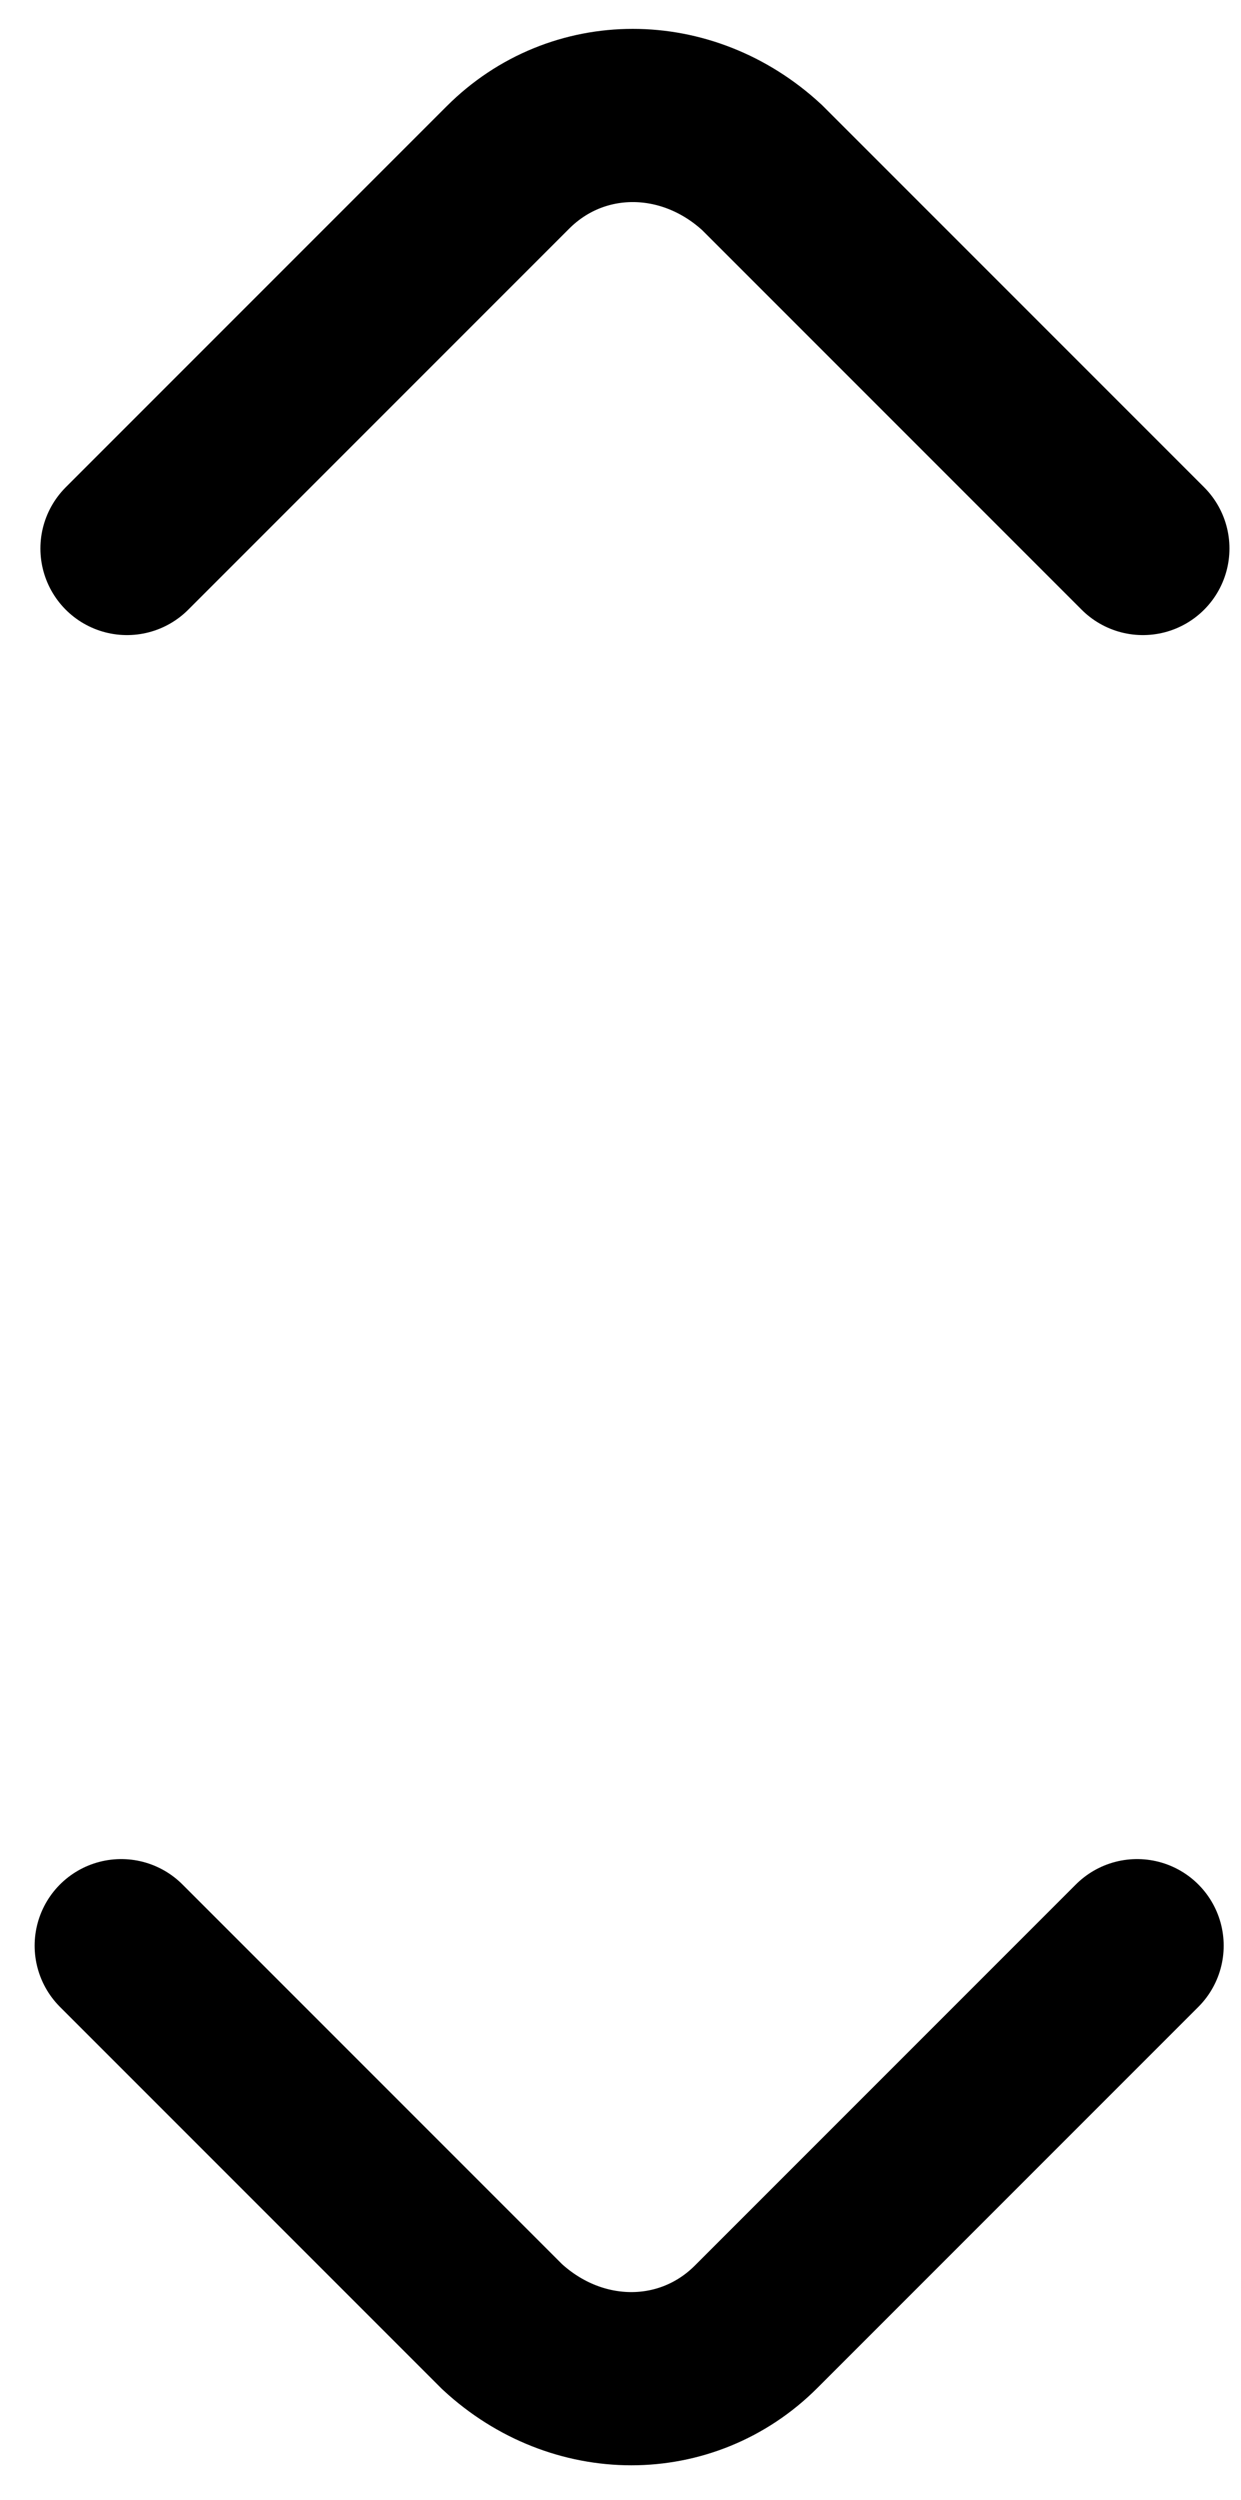
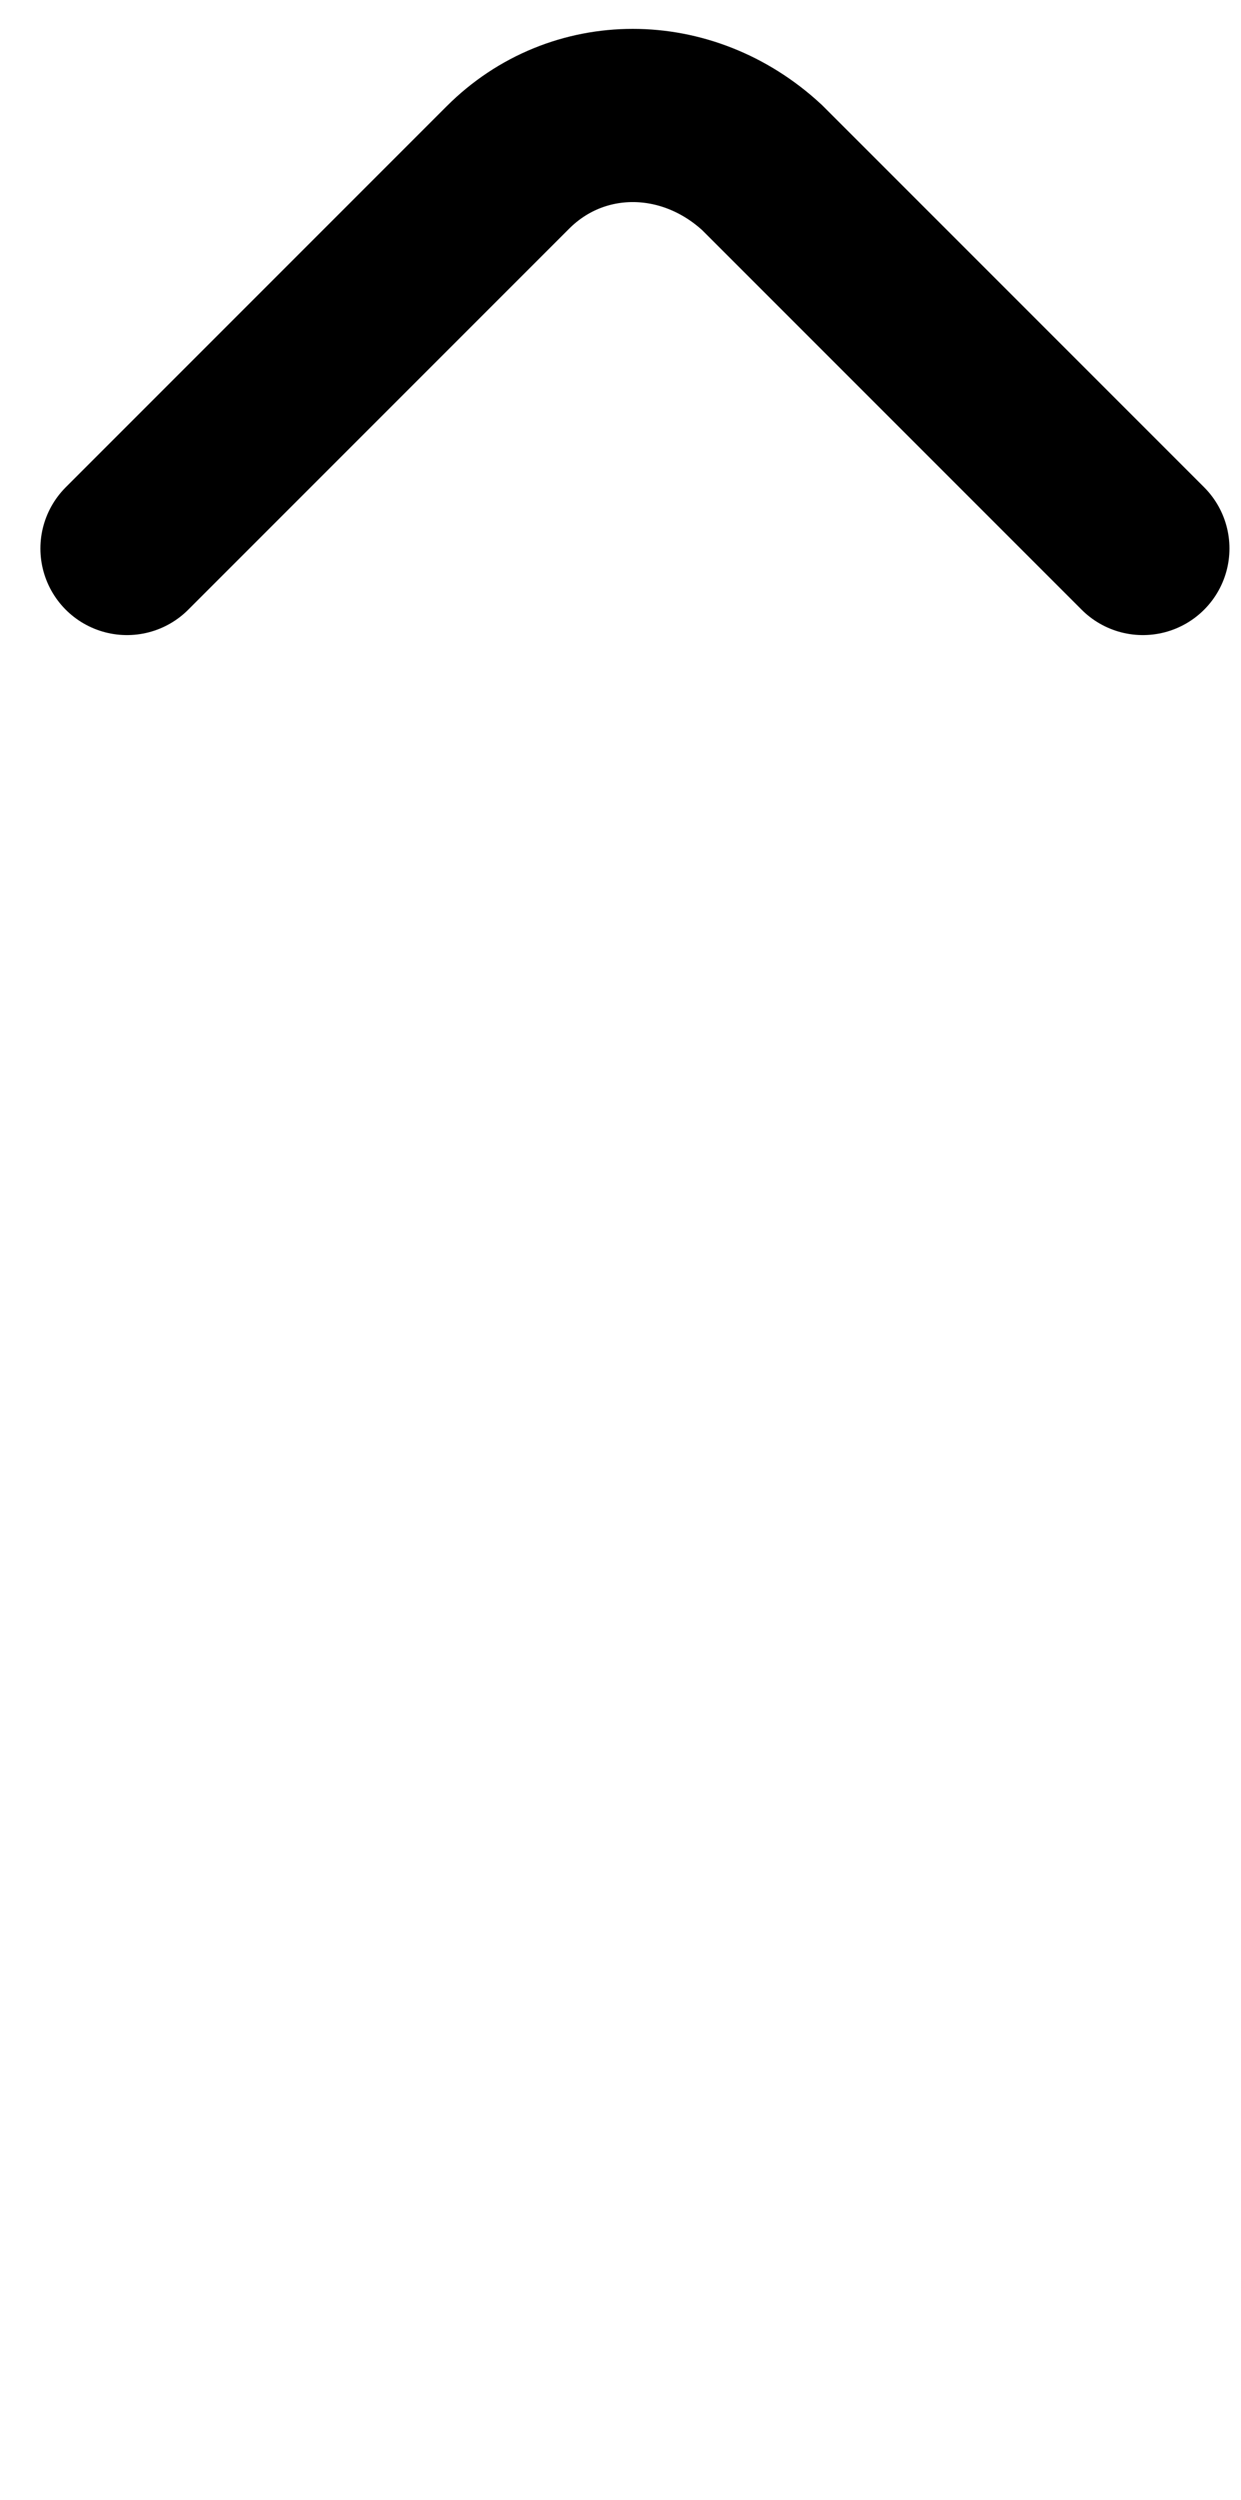
<svg xmlns="http://www.w3.org/2000/svg" version="1.1" id="Layer_1" x="0px" y="0px" viewBox="0 0 21.5 43.3" style="enable-background:new 0 0 21.5 43.3;" xml:space="preserve">
  <style type="text/css">
	.st0{fill:none;stroke:#000000;stroke-width:3;stroke-linecap:round;stroke-miterlimit:10;}
</style>
  <g>
    <path class="st0" d="M2.2,9.5l6.6-6.6c1.2-1.2,3.1-1.2,4.4,0l6.6,6.6" />
-     <path class="st0" d="M19.7,33.7l-6.6,6.6c-1.2,1.2-3.1,1.2-4.4,0l-6.6-6.6" />
  </g>
</svg>